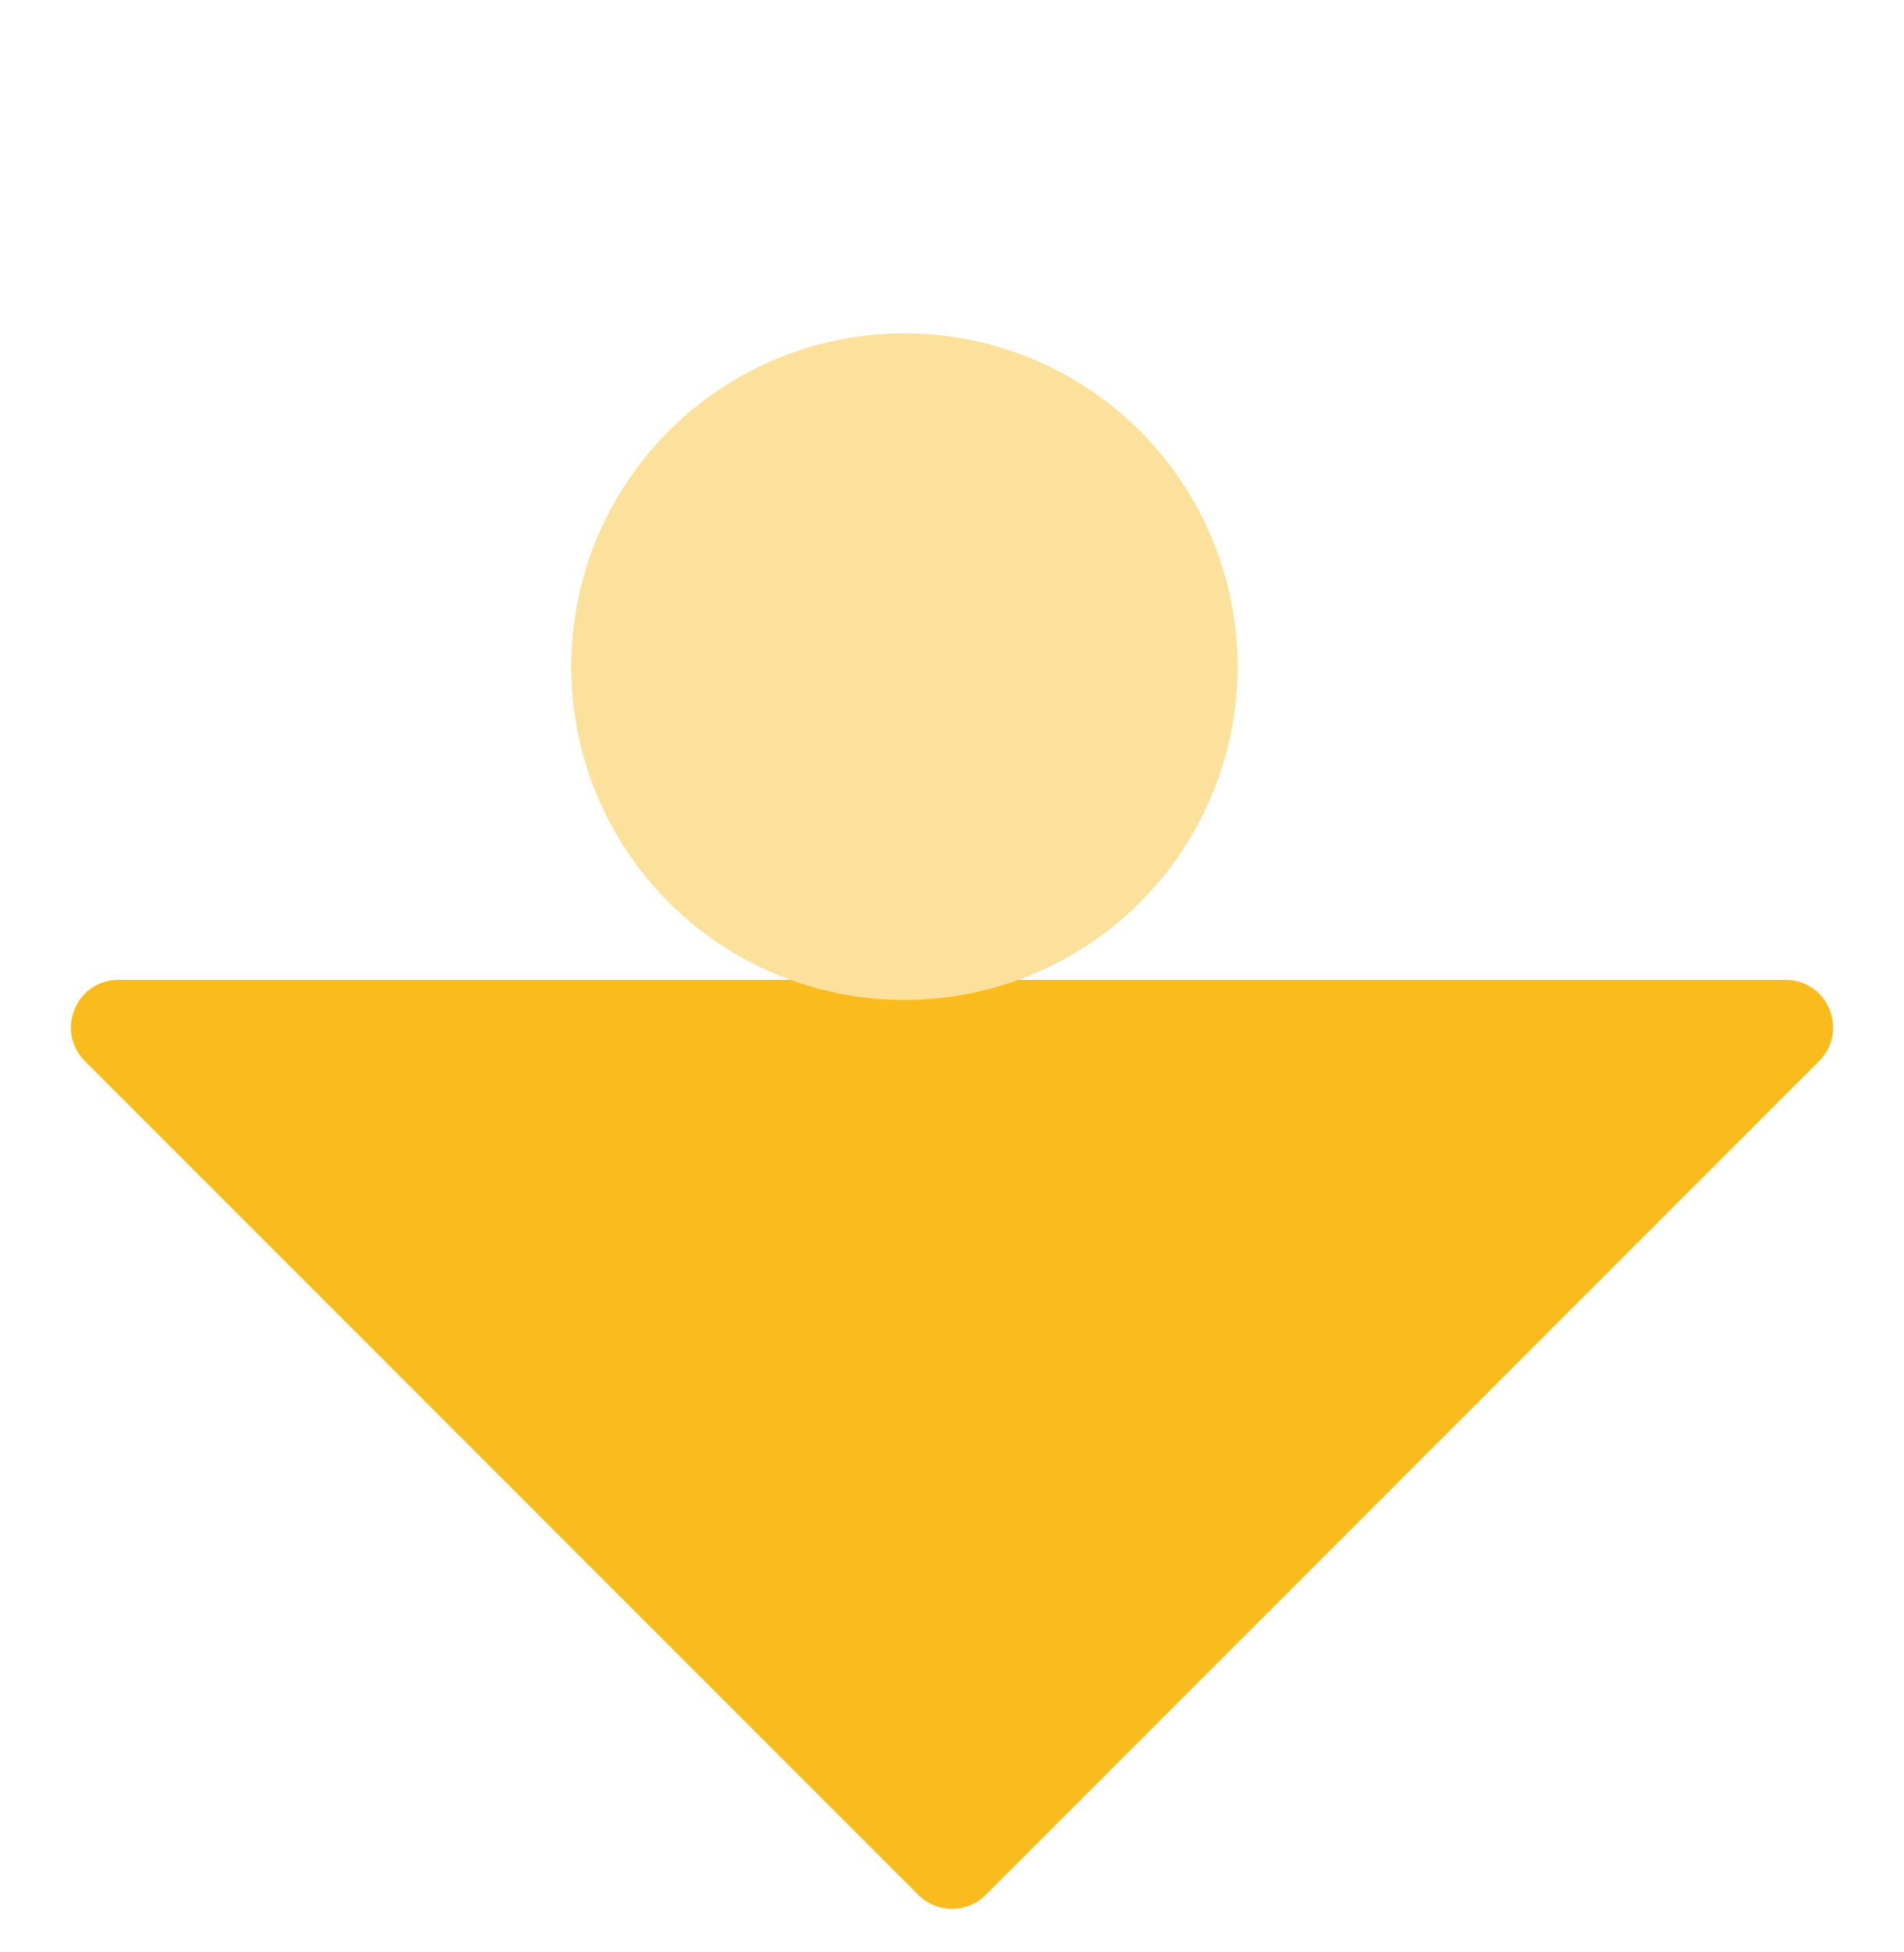
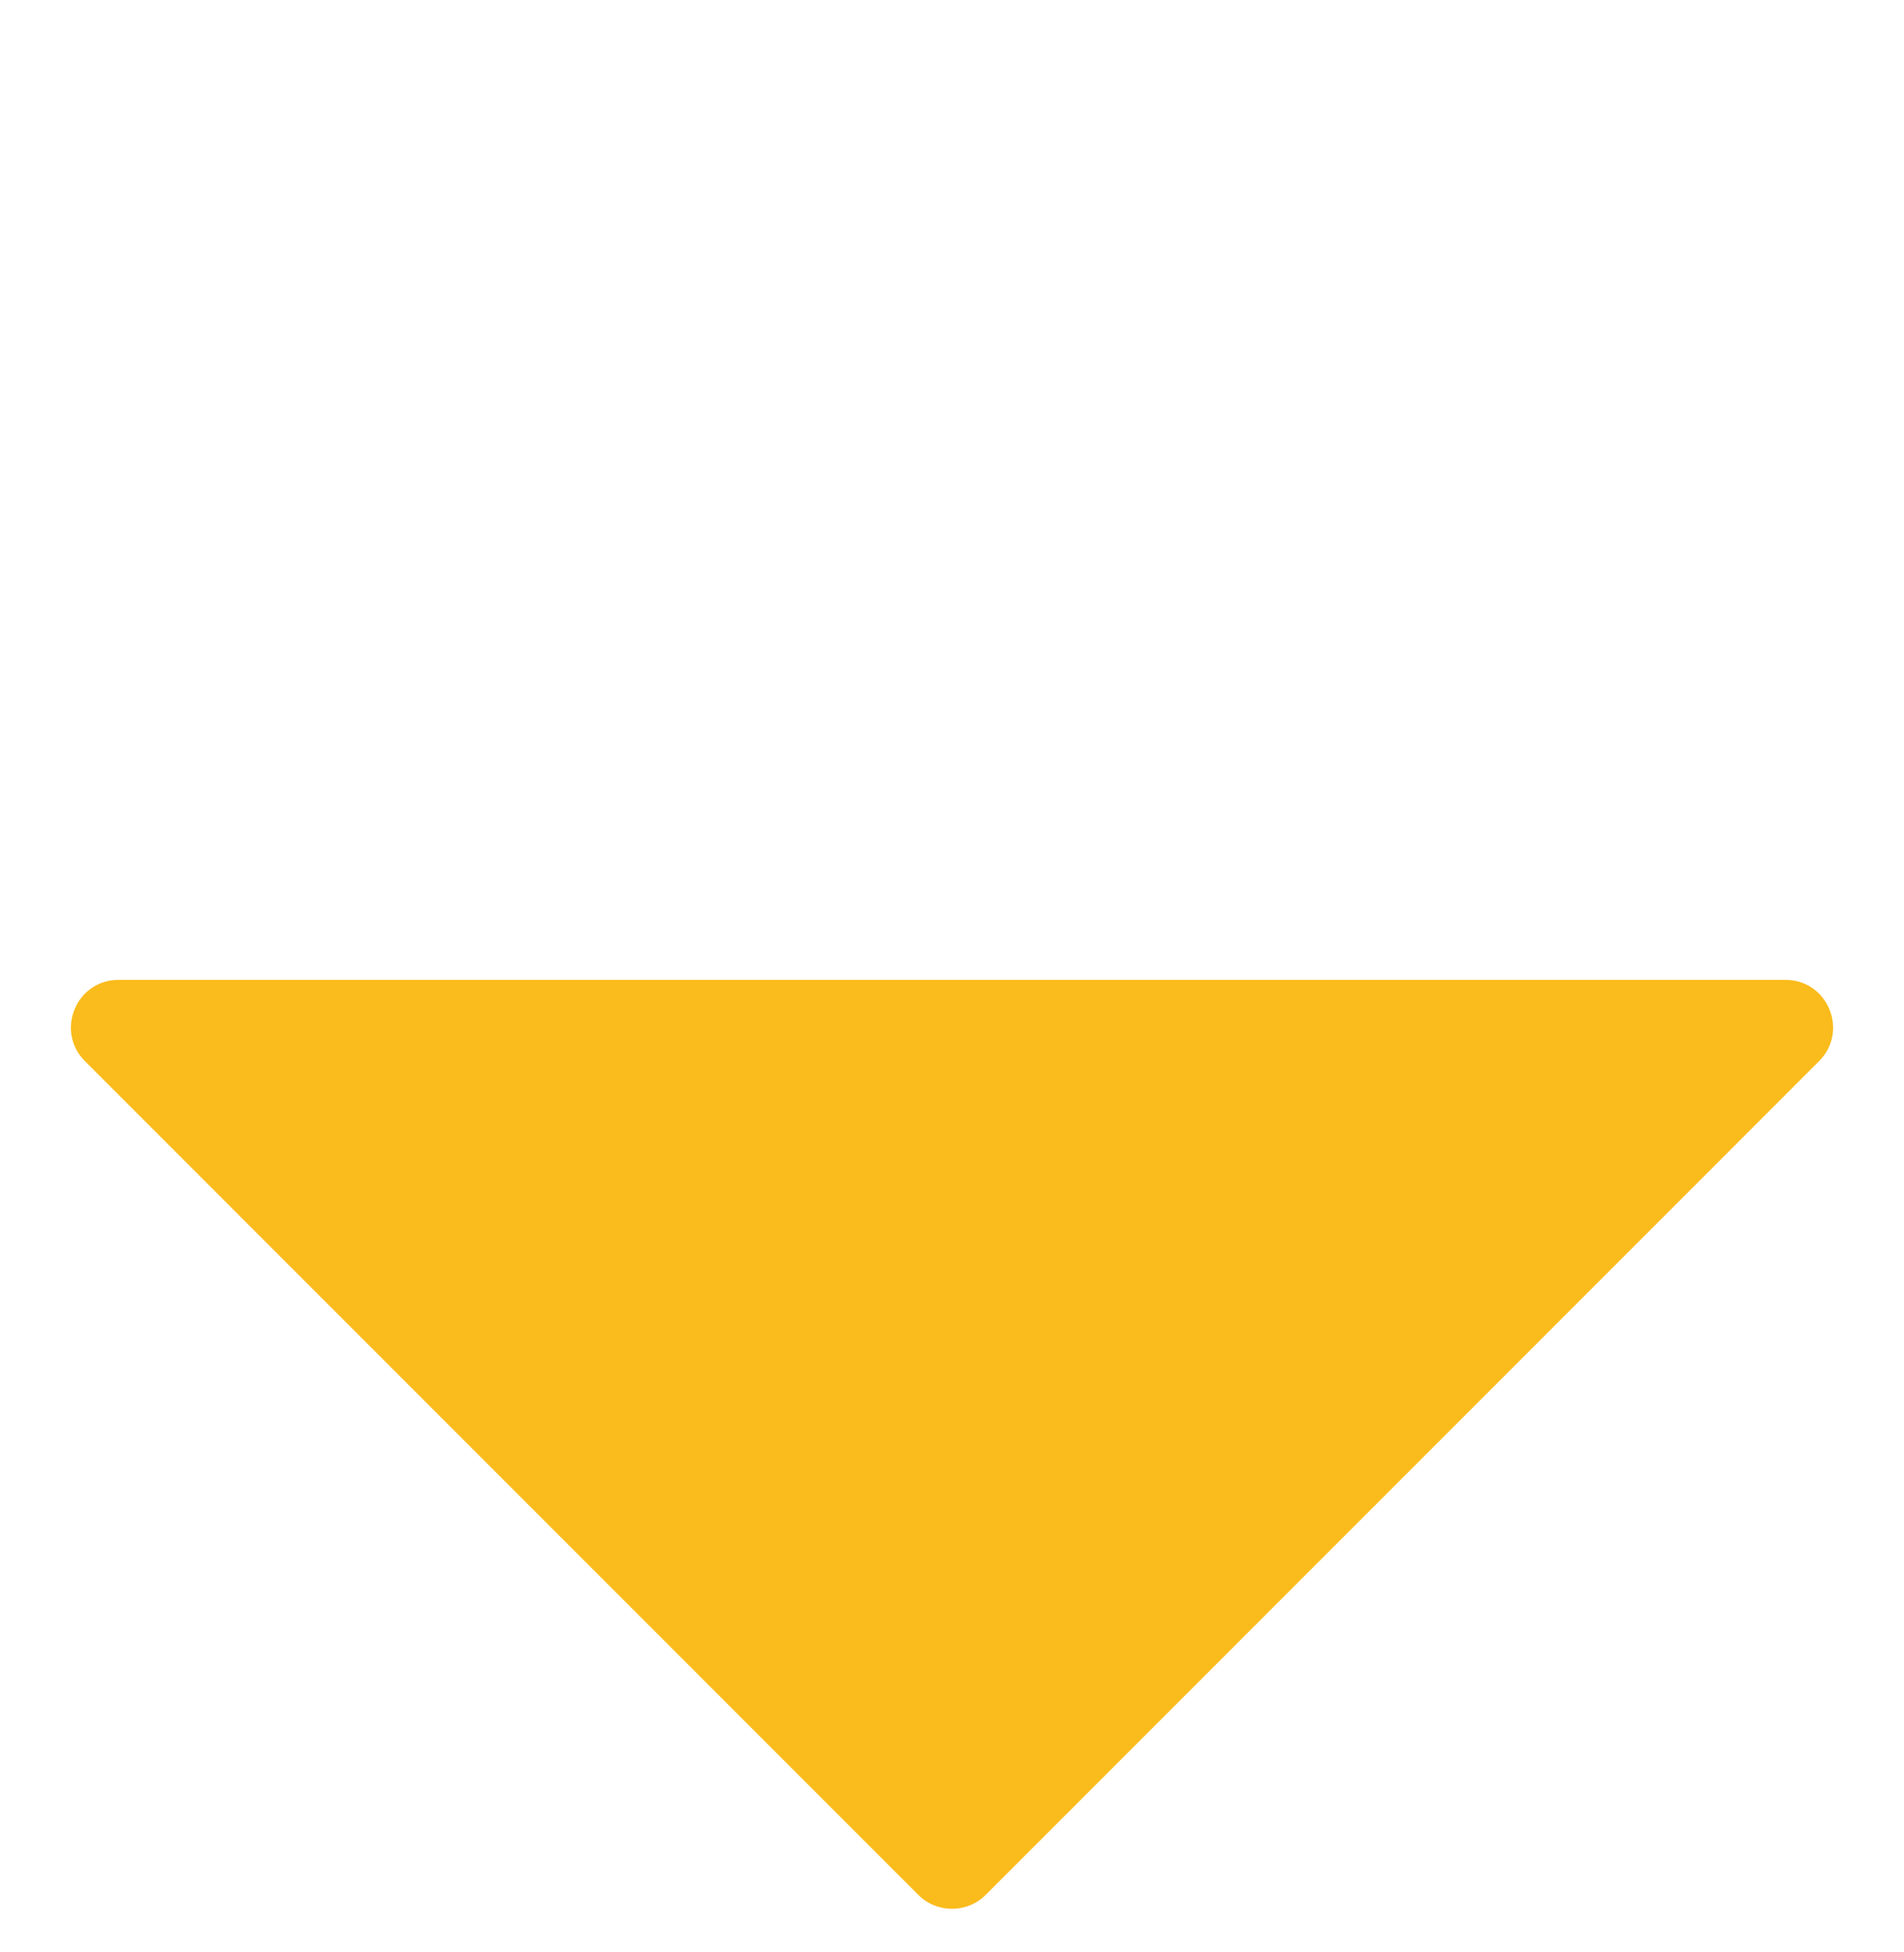
<svg xmlns="http://www.w3.org/2000/svg" width="40" height="41" viewBox="0 0 40 41" fill="none">
  <path d="M20.707 39.793L38.216 22.284C38.846 21.654 38.4 20.577 37.509 20.577L2.491 20.577C1.6 20.577 1.154 21.654 1.784 22.284L19.293 39.793C19.683 40.183 20.317 40.183 20.707 39.793Z" fill="#FABC1C" />
-   <circle cx="19" cy="14" r="7" fill="#FCE19C" />
</svg>